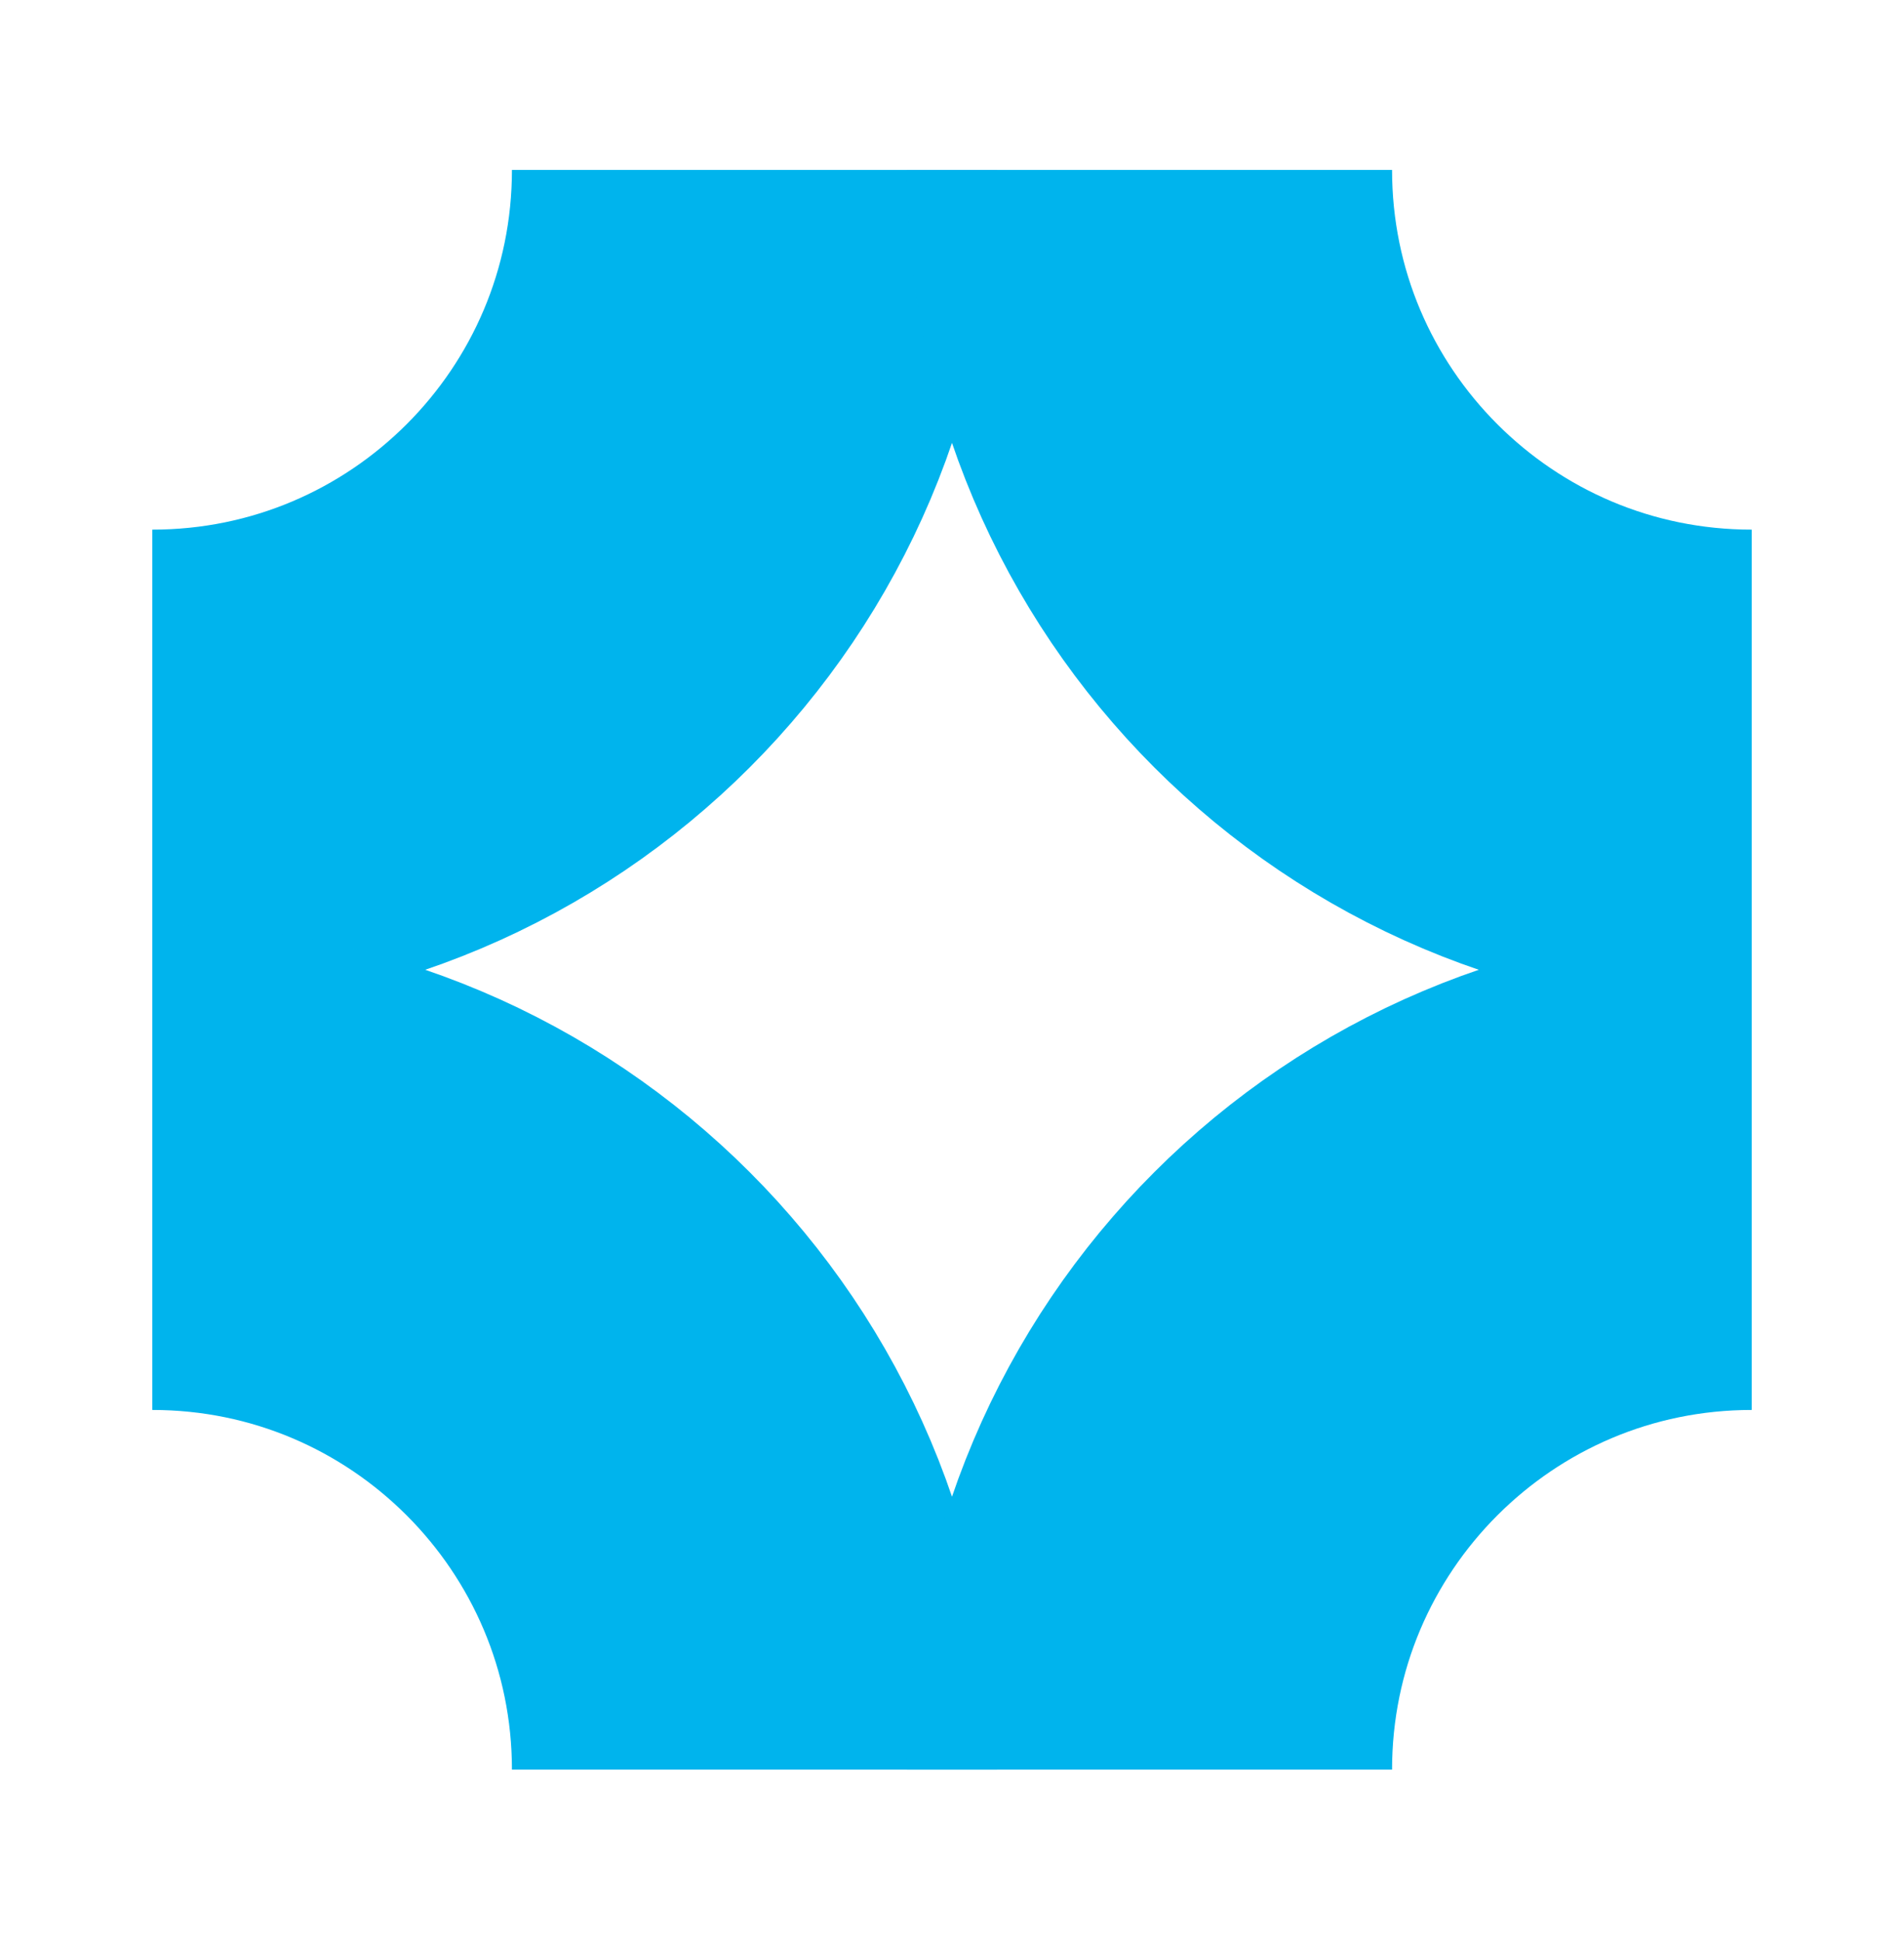
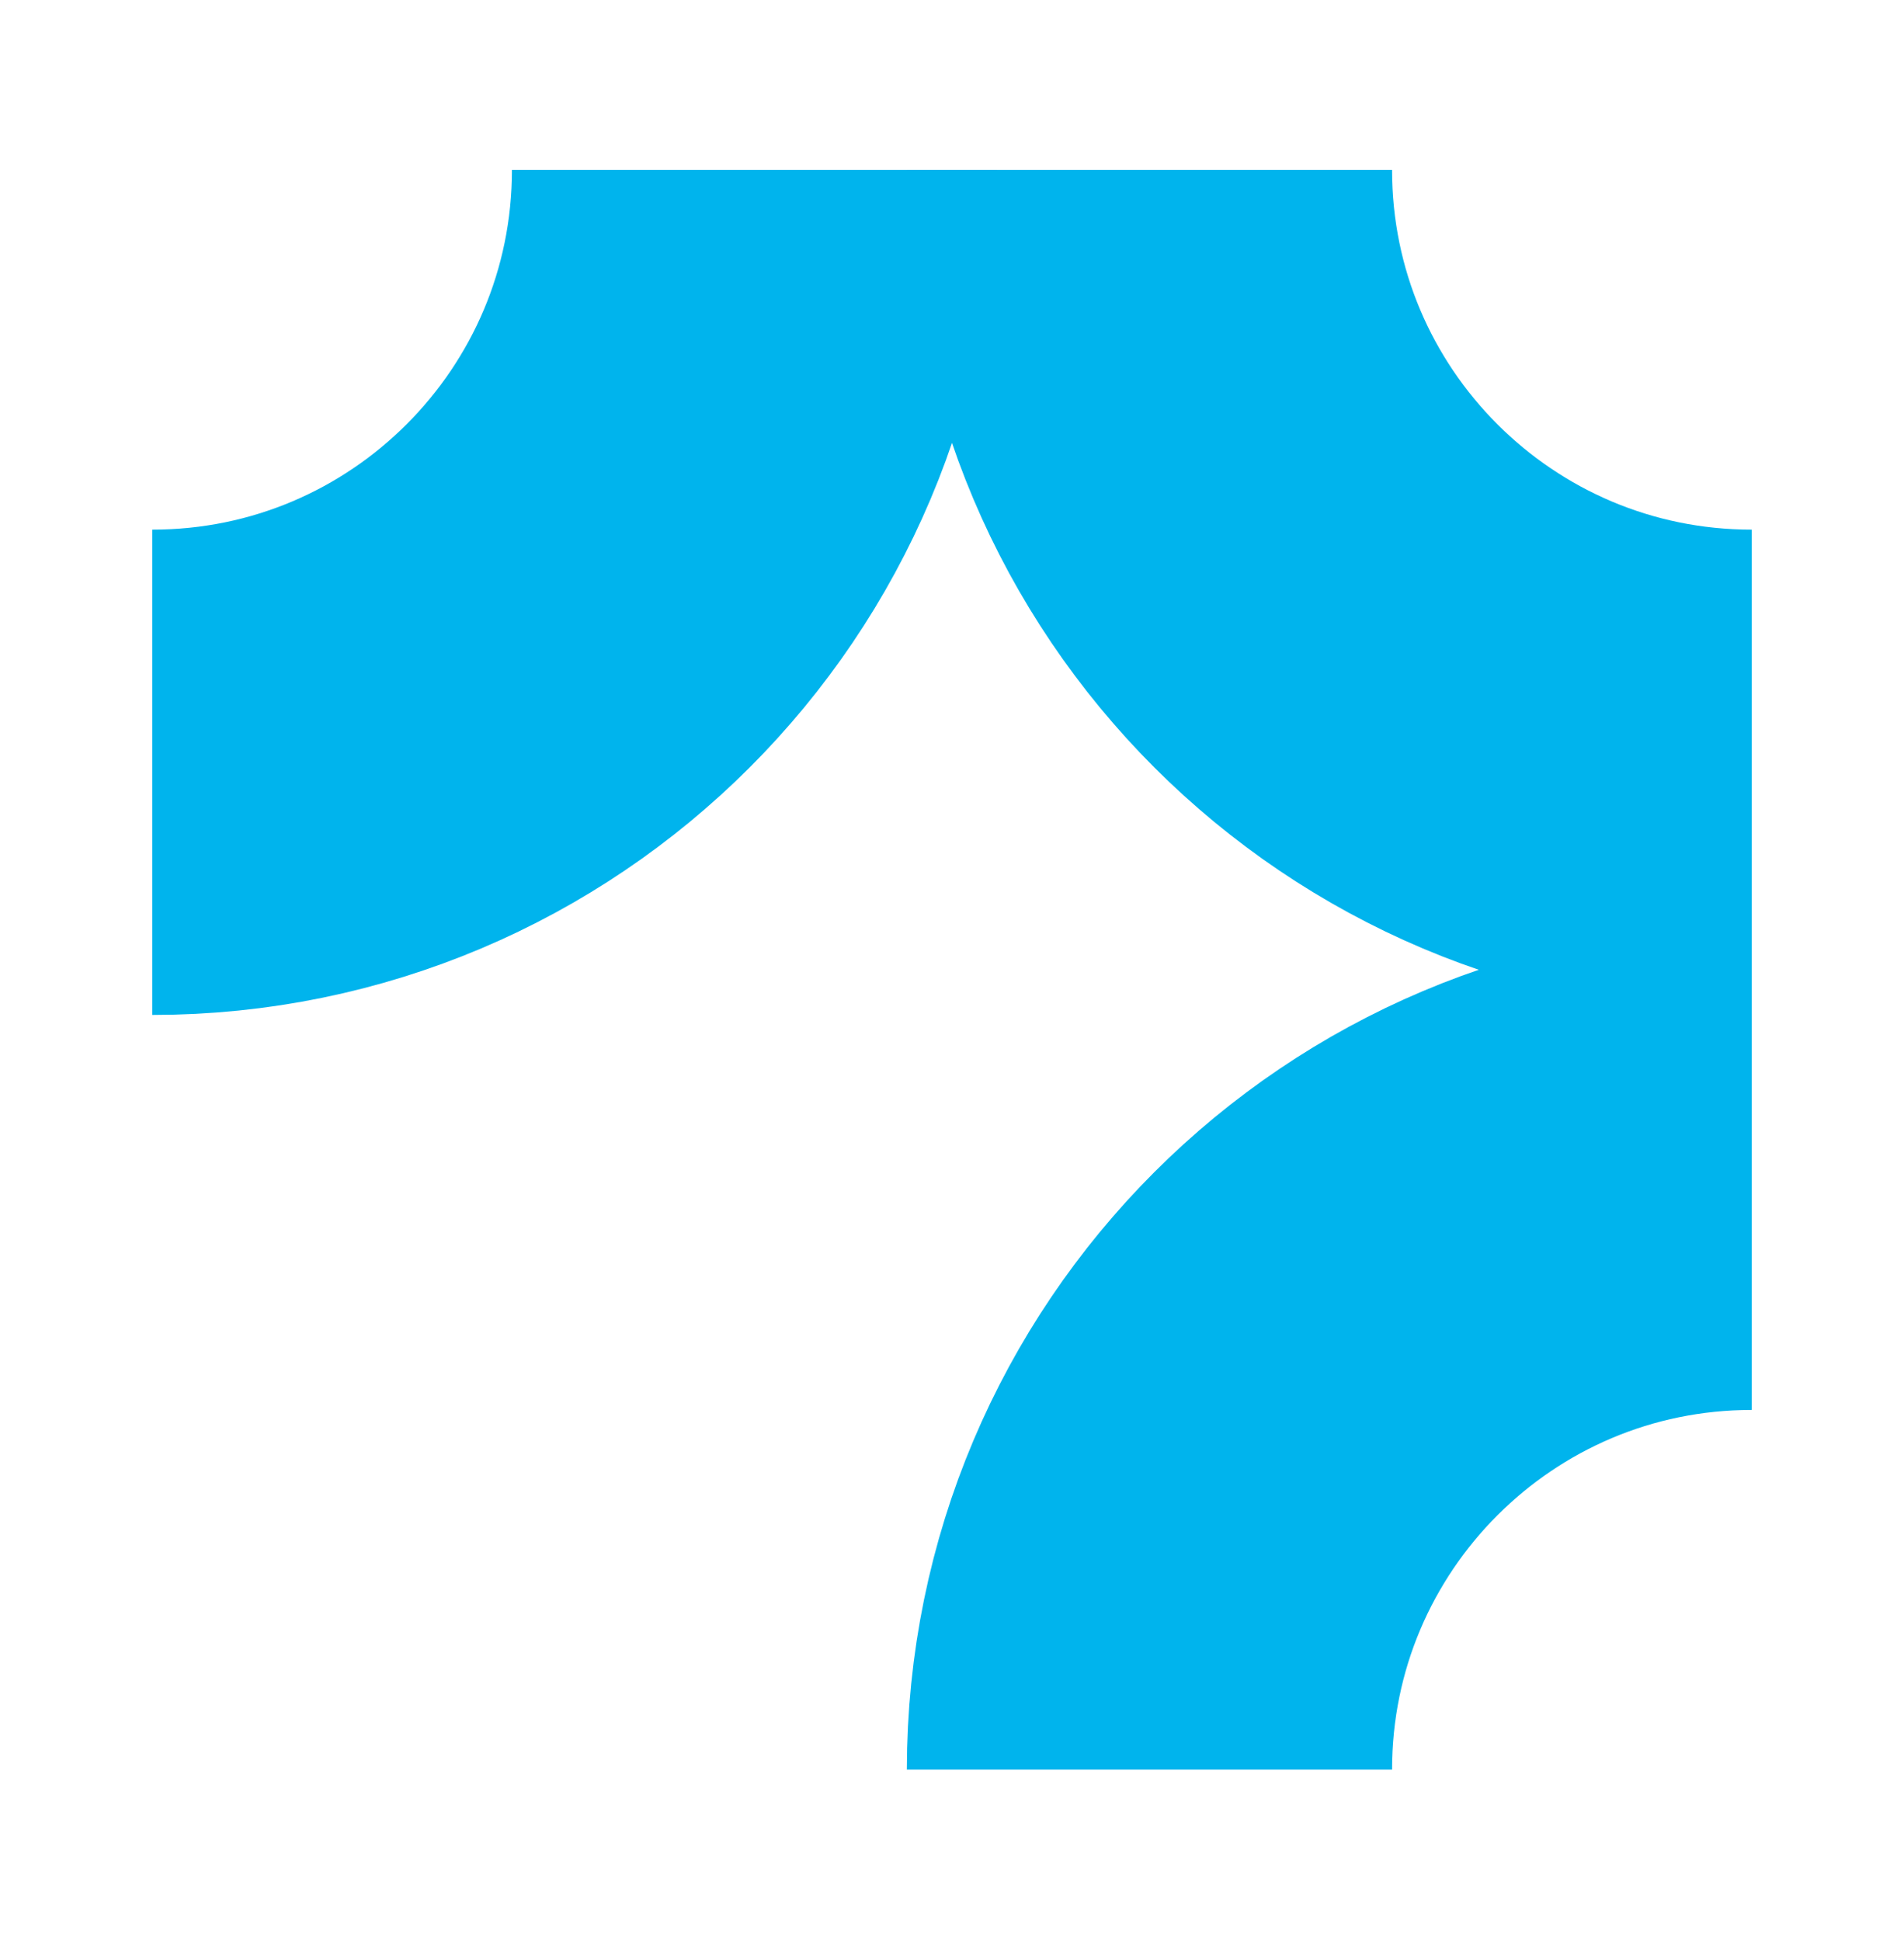
<svg xmlns="http://www.w3.org/2000/svg" width="52" height="53" viewBox="0 0 52 53" fill="none">
  <path opacity="0.03" d="M20.607 4.64C20.607 13.724 13.243 21.087 4.16 21.087" stroke="#00B4ED" stroke-width="13.251" />
  <path d="M20.607 4.64C20.607 13.724 13.243 21.087 4.16 21.087" stroke="#00B4ED" stroke-width="13.251" />
-   <path opacity="0.03" d="M20.607 48.32C20.607 39.236 13.243 31.873 4.16 31.873" stroke="#00B4ED" stroke-width="13.251" />
-   <path d="M20.607 48.32C20.607 39.236 13.243 31.873 4.16 31.873" stroke="#00B4ED" stroke-width="13.251" />
-   <path opacity="0.03" d="M31.393 4.64C31.393 13.724 38.757 21.087 47.84 21.087" stroke="#00B4ED" stroke-width="13.251" />
  <path d="M31.393 4.64C31.393 13.724 38.757 21.087 47.84 21.087" stroke="#00B4ED" stroke-width="13.251" />
-   <path opacity="0.03" d="M31.393 48.32C31.393 39.236 38.757 31.873 47.84 31.873" stroke="#00B4ED" stroke-width="13.251" />
  <path d="M31.393 48.32C31.393 39.236 38.757 31.873 47.84 31.873" stroke="#00B4ED" stroke-width="13.251" />
</svg>